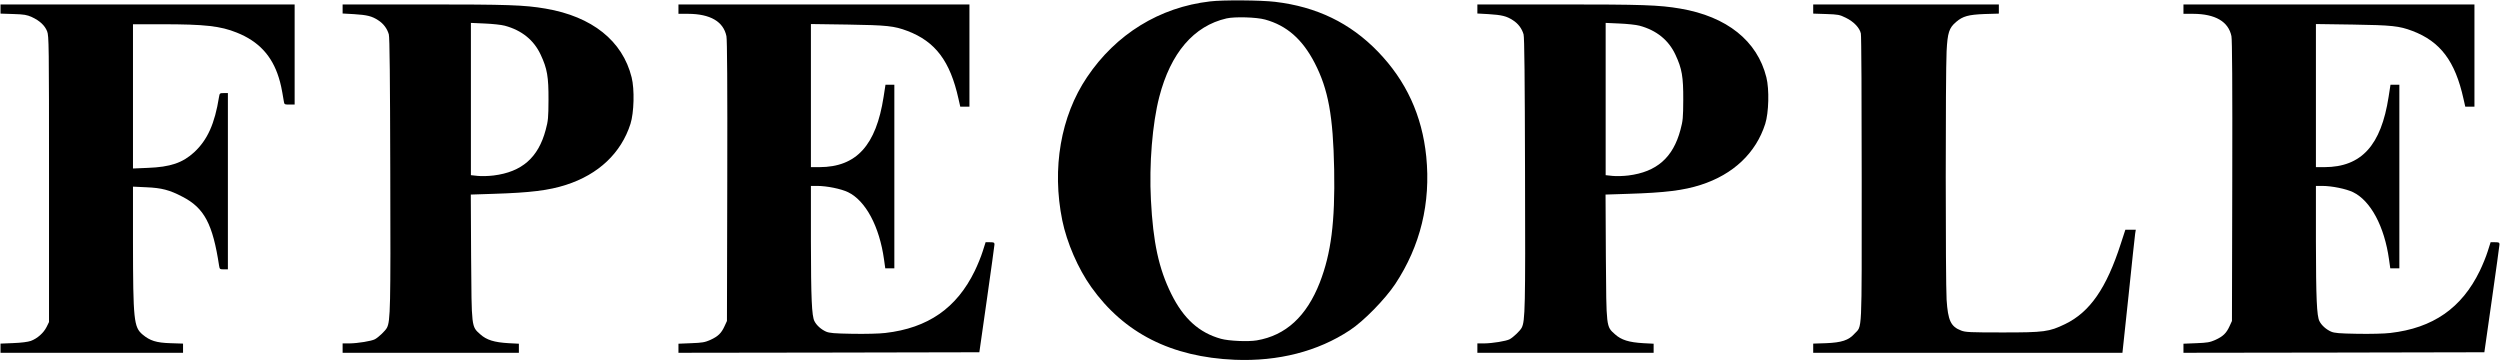
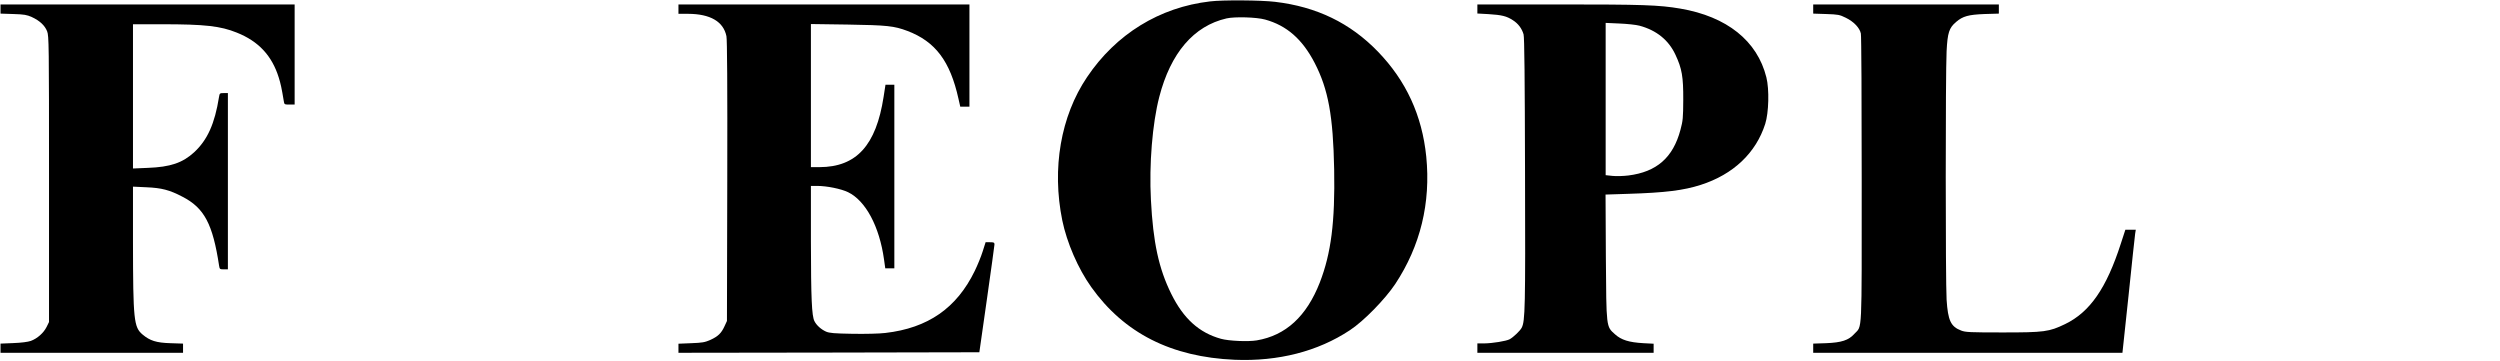
<svg xmlns="http://www.w3.org/2000/svg" width="3196" height="461" viewBox="0 0 3196 461" fill="none">
  <path d="M1546.93 1.8C1482.4 9.266 1426.67 43.533 1389.6 98.733C1356 148.6 1344.53 215.266 1358 281.666C1363.87 310.2 1378.13 343.266 1395.07 367C1437.07 425.933 1497.33 456.466 1578.53 459.933C1634.13 462.2 1684.67 449.266 1725.6 422.2C1743.2 410.733 1770.8 382.466 1783.73 363C1815.87 314.333 1829.2 259.4 1823.33 200.2C1818 147.533 1797.6 103.266 1761.47 65.933C1726.13 29.4 1683.2 8.6 1630 2.333C1612.27 0.2 1563.07 -0.2 1546.93 1.8ZM1617.33 25C1644.93 32.6 1664.93 50.066 1680.67 80.466C1698.13 114.2 1704.27 148.2 1705.6 216.6C1706.8 283.8 1701.73 323.8 1687.2 361.266C1670.27 404.466 1643.73 428.866 1606.67 435.133C1595.6 437 1571.07 435.933 1560.93 433.133C1532.93 425.4 1512.93 407.266 1497.33 375.666C1481.33 343.266 1474.13 310.066 1471.33 255.4C1468.93 210.066 1473.2 157.933 1482 123.933C1496.53 67.666 1526.13 33.133 1568 23.533C1578.4 21.133 1606.4 21.933 1617.33 25Z" fill="black" />
  <path d="M0.667 11.533V17.4L17.067 17.933C30.934 18.333 34.4 19 40.667 21.8C50.8 26.467 57.334 32.6 60.267 40.067C62.534 46.067 62.667 55.8 62.667 229V411.667L59.6 417.933C55.734 425.667 47.734 432.733 39.467 435.8C35.6 437.133 27.467 438.2 17.067 438.6L0.667 439.267V445.133V451H117.334H234V445.133V439.267L217.734 438.733C199.867 438.2 191.6 435.533 182.267 427.667C171.067 418.2 170.134 409.4 170 309.133V238.6L187.067 239.4C206.534 240.2 216.8 242.867 233.067 251.4C261.2 265.8 272 286.333 280.134 339.933C280.8 344.067 281.2 344.333 286 344.333H291.334V231.667V119H286C280.934 119 280.8 119.267 280 123.933C274.534 158.2 265.2 178.867 248.267 194.6C233.467 208.2 217.734 213.533 189.067 214.6L170 215.4V123.133V31H207.067C262 31 281.867 33.267 302.667 41.667C330.534 52.733 347.734 71.267 356.4 99.267C358.8 107 360 112.333 362.8 129.267C363.467 133.533 363.6 133.667 370 133.667H376.667V69.667V5.667H188.667H0.667V11.533Z" fill="black" />
-   <path d="M438 11.4V17.267L452.4 18.067C469.333 19.133 475.333 20.6 483.333 25.8C490.133 30.067 494.933 36.467 497.067 43.933C498.133 47.533 498.667 100.333 498.933 221C499.467 394.867 499.067 410.333 494.667 419C492.667 422.867 484 431.133 479.333 433.667C474.933 436.067 457.333 438.867 447.067 439H438V445V451H550.667H663.333V445.133V439.4L650.267 438.733C631.733 437.667 622 434.6 614 427.4C602.533 417.133 602.933 419.667 602.267 328.2L601.867 248.733L630.667 247.8C678.4 246.333 701.6 243.4 723.6 236.333C765.2 223 794.133 195.533 806 158.333C810.533 144.067 811.333 114.2 807.467 98.867C795.867 52.2 756.933 21.133 697.467 11C670.133 6.333 649.333 5.667 542.4 5.667H438V11.4ZM645.333 32.867C667.067 38.733 682.533 51.267 691.2 69.933C699.6 87.8 701.333 98.2 701.2 127.667C701.067 150.6 700.8 154.2 697.6 166.067C688.133 201.533 667.2 219.8 631.067 224.333C624.533 225.133 615.467 225.4 610.667 224.867L602 223.933V126.6V29.267L619.733 30.067C629.467 30.467 640.933 31.667 645.333 32.867Z" fill="black" />
  <path d="M867.334 11.667V17.667H879.734C908.001 17.8 924.801 27.533 928.667 46.2C929.601 51 930.001 107.533 929.734 231.667L929.334 410.333L926.267 417C922.134 426.067 917.867 430.067 908.267 434.467C901.067 437.667 897.867 438.2 883.734 438.733L867.334 439.4V445.133V451L1059.6 450.733L1252 450.333L1261.6 383C1266.93 345.933 1271.2 314.333 1271.33 312.6C1271.33 310.067 1270.67 309.667 1265.73 309.667H1260L1256.27 321.4C1254.27 327.8 1249.73 339 1246.13 346.333C1223.07 393.8 1186.4 419.4 1131.73 425.667C1124 426.6 1106.53 427 1089.87 426.733C1066.13 426.333 1060.4 425.8 1056 423.933C1049.73 421.133 1043.87 415.933 1041.2 410.6C1037.73 404.067 1036.8 381.4 1036.67 308.6V237.667H1044.53C1057.07 237.667 1075.2 241.4 1084.13 245.667C1106.67 256.6 1124.27 289.533 1130.13 331.667L1131.73 343H1137.6H1143.33V225.667V108.333H1137.6H1132L1129.6 123.8C1120 185.933 1094.8 213.533 1047.73 213.667H1036.67V122.2V30.733L1083.73 31.4C1134.13 32.2 1142.93 33.133 1160 39.533C1195.87 53.133 1214.67 78.2 1225.33 126.333L1227.6 136.333H1233.47H1239.33V71V5.667H1053.33H867.334V11.667Z" fill="black" />
  <path d="M1888.67 11.4V17.267L1903.07 18.067C1920 19.133 1926 20.6 1934 25.8C1940.8 30.067 1945.6 36.467 1947.73 43.933C1948.8 47.533 1949.33 100.333 1949.6 221C1950.13 394.867 1949.73 410.333 1945.33 419C1943.33 422.867 1934.67 431.133 1930 433.667C1925.6 436.067 1908 438.867 1897.73 439H1888.67V445V451H2001.33H2114V445.133V439.4L2100.93 438.733C2082.4 437.667 2072.67 434.6 2064.67 427.4C2053.2 417.133 2053.6 419.667 2052.93 328.2L2052.53 248.733L2081.33 247.8C2129.07 246.333 2152.27 243.4 2174.27 236.333C2215.87 223 2244.8 195.533 2256.67 158.333C2261.2 144.067 2262 114.2 2258.13 98.867C2246.53 52.2 2207.6 21.133 2148.13 11C2120.8 6.333 2100 5.667 1993.07 5.667H1888.67V11.4ZM2096 32.867C2117.73 38.733 2133.2 51.267 2141.87 69.933C2150.27 87.8 2152 98.2 2151.87 127.667C2151.73 150.6 2151.47 154.2 2148.27 166.067C2138.8 201.533 2117.87 219.8 2081.73 224.333C2075.2 225.133 2066.13 225.4 2061.33 224.867L2052.67 223.933V126.6V29.267L2070.4 30.067C2080.13 30.467 2091.6 31.667 2096 32.867Z" fill="black" />
  <path d="M2318 11.533V17.4L2334.53 17.933C2349.87 18.467 2351.6 18.733 2359.73 22.733C2369.87 27.667 2377.47 35.667 2378.93 42.867C2379.6 45.533 2380 129.533 2380 229.667C2380 432.6 2380.8 415.667 2370.67 426.733C2363.33 435 2354.27 437.933 2334.4 438.733L2318 439.267V445.133V451H2515.73H2713.33L2721.2 377.267C2725.33 336.867 2729.2 301.4 2729.6 298.6L2730.4 293.667H2723.73H2717.07L2711.33 311.267C2692.93 368.467 2671.73 399 2640 414.333C2619.47 424.2 2613.6 425 2560 425C2518.53 425 2512.67 424.733 2507.2 422.6C2493.87 417.533 2490.27 409.8 2488.53 383.133C2487.07 358.867 2487.07 93.933 2488.53 65.533C2489.73 41.667 2491.73 35.667 2500.67 28.067C2509.2 20.733 2516.4 18.733 2537.07 17.933L2555.33 17.4V11.533V5.667H2436.67H2318V11.533Z" fill="black" />
-   <path d="M2791.33 11.667V17.667H2803.73C2832 17.8 2848.8 27.533 2852.67 46.2C2853.6 51 2854 107.533 2853.73 231.667L2853.33 410.333L2850.27 417C2846.13 426.067 2841.87 430.067 2832.27 434.467C2825.07 437.667 2821.87 438.2 2807.73 438.733L2791.33 439.4V445.133V451L2983.6 450.733L3176 450.333L3185.6 383C3190.93 345.933 3195.2 314.333 3195.33 312.6C3195.33 310.067 3194.67 309.667 3189.73 309.667H3184L3180.27 321.4C3178.27 327.8 3173.73 339 3170.13 346.333C3147.07 393.8 3110.4 419.4 3055.73 425.667C3048 426.6 3030.53 427 3013.87 426.733C2990.13 426.333 2984.4 425.8 2980 423.933C2973.73 421.133 2967.87 415.933 2965.2 410.6C2961.73 404.067 2960.8 381.4 2960.67 308.6V237.667H2968.53C2981.07 237.667 2999.2 241.4 3008.13 245.667C3030.67 256.6 3048.27 289.533 3054.13 331.667L3055.73 343H3061.6H3067.33V225.667V108.333H3061.6H3056L3053.6 123.8C3044 185.933 3018.8 213.533 2971.73 213.667H2960.67V122.2V30.733L3007.73 31.4C3058.13 32.2 3066.93 33.133 3084 39.533C3119.87 53.133 3138.67 78.2 3149.33 126.333L3151.6 136.333H3157.47H3163.33V71V5.667H2977.33H2791.33V11.667Z" fill="black" />
</svg>